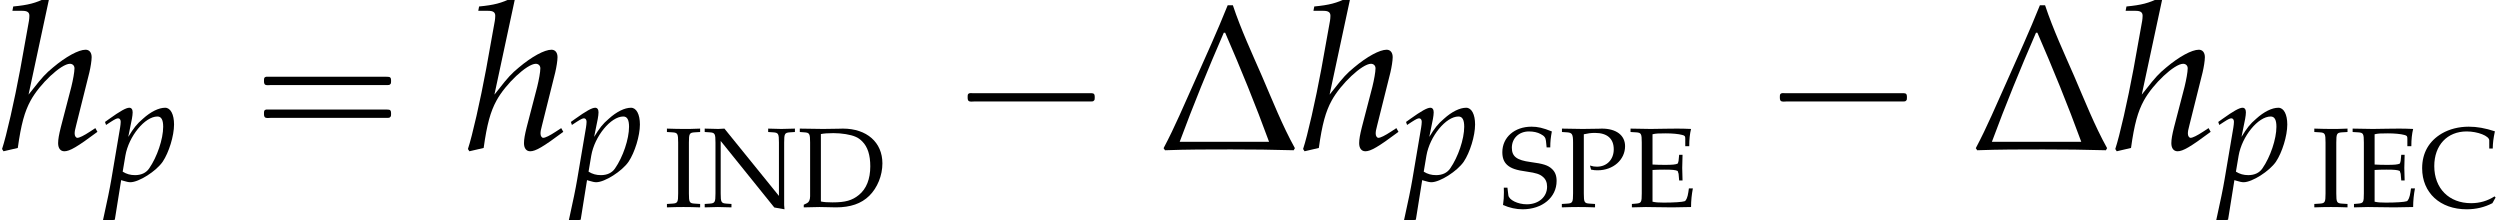
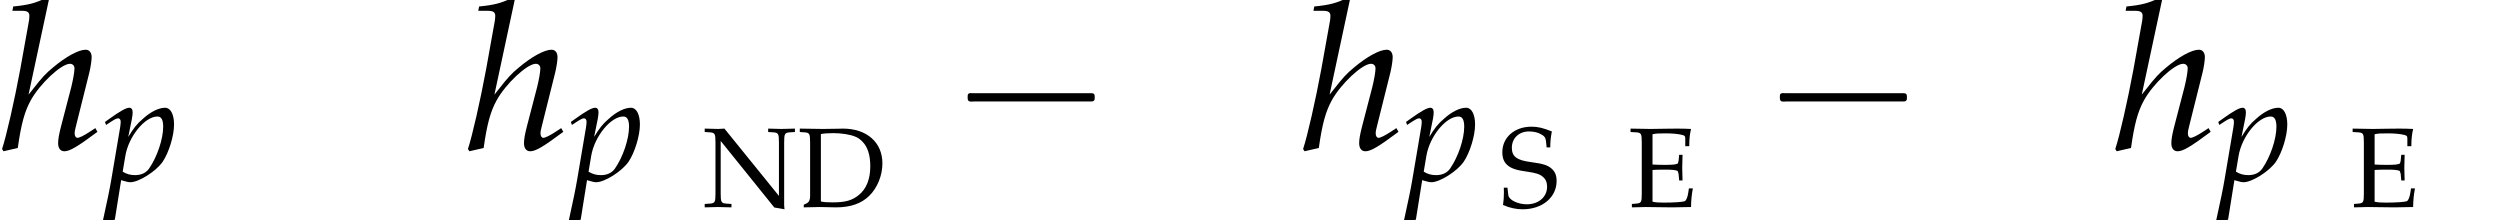
<svg xmlns="http://www.w3.org/2000/svg" xmlns:xlink="http://www.w3.org/1999/xlink" version="1.1" width="131.374pt" height="11.561pt" viewBox="166.933 74.439 131.374 11.561">
  <defs>
    <path id="g3-104" d="M1.874-5.733L1.779-5.82C1.366-5.614 1.08-5.542 .508-5.487L.476-5.32H.858C1.048-5.32 1.128-5.264 1.128-5.129C1.128-5.066 1.12-4.994 1.112-4.939L.778-3.081C.556-1.882 .246-.516 .079-.016L.135 .071L.683-.056C.81-.969 .945-1.453 1.175-1.874C1.525-2.517 2.35-3.287 2.684-3.287C2.787-3.287 2.859-3.216 2.859-3.113C2.859-2.97 2.803-2.668 2.739-2.406L2.334-.85C2.263-.564 2.231-.389 2.231-.238C2.231-.048 2.319 .071 2.469 .071C2.676 .071 2.962-.095 3.74-.675L3.66-.818L3.454-.683C3.224-.532 3.049-.445 2.97-.445C2.914-.445 2.866-.516 2.866-.603C2.866-.683 2.874-.746 2.922-.921L3.43-2.954C3.478-3.16 3.518-3.406 3.518-3.541C3.518-3.716 3.43-3.827 3.287-3.827C3.017-3.827 2.533-3.565 2.033-3.144C1.755-2.914 1.62-2.771 1.255-2.303L1.096-2.104L1.874-5.733Z" />
    <path id="g3-112" d="M.913-.024L.985 0C1.191 .064 1.31 .087 1.397 .087C1.842 .087 2.755-.492 3.097-.993C3.422-1.477 3.692-2.35 3.692-2.946C3.692-3.478 3.51-3.827 3.224-3.827C2.89-3.827 2.469-3.621 2.057-3.248C1.731-2.97 1.572-2.763 1.286-2.295L1.477-3.24C1.501-3.375 1.517-3.494 1.517-3.589C1.517-3.74 1.453-3.827 1.342-3.827C1.175-3.827 .873-3.66 .286-3.24L.064-3.081L.119-2.922L.373-3.089C.596-3.232 .683-3.271 .754-3.271C.834-3.271 .889-3.2 .889-3.089C.889-3.025 .873-2.866 .858-2.787L.397-.064C.318 .413 .167 1.135 .008 1.85L-.056 2.144L0 2.192C.167 2.136 .326 2.096 .58 2.057L.913-.024ZM1.135-1.31C1.31-2.327 2.16-3.367 2.819-3.367C3.025-3.367 3.121-3.192 3.121-2.827C3.121-2.184 2.803-1.239 2.382-.635C2.223-.405 1.969-.286 1.644-.286C1.397-.286 1.199-.341 .993-.468L1.135-1.31Z" />
    <use id="g6-104" xlink:href="#g3-104" transform="scale(1.369)" />
    <path id="g0-1" d="M.982-2.945C.949-2.935 .927-2.913 .916-2.88S.905-2.804 .905-2.771C.905-2.684 .895-2.575 .982-2.531C1.058-2.498 1.178-2.52 1.265-2.52H1.909H5.978H7.135H7.396C7.451-2.52 7.505-2.52 7.538-2.564C7.582-2.596 7.582-2.651 7.582-2.705C7.582-2.793 7.593-2.924 7.484-2.945C7.44-2.956 7.385-2.956 7.342-2.956H7.08H6.24H2.509H1.44H1.145C1.091-2.956 1.036-2.967 .982-2.945Z" />
-     <path id="g0-16" d="M.982-3.807C.949-3.796 .927-3.775 .916-3.742S.905-3.665 .905-3.633C.905-3.545 .895-3.436 .982-3.393C1.058-3.36 1.178-3.382 1.265-3.382H1.909H5.978H7.124C7.211-3.382 7.309-3.382 7.396-3.382C7.451-3.382 7.505-3.382 7.538-3.425C7.582-3.458 7.582-3.513 7.582-3.567C7.582-3.655 7.593-3.785 7.484-3.807C7.44-3.818 7.385-3.818 7.342-3.818H7.08H6.24H2.509H1.44H1.145C1.091-3.818 1.036-3.829 .982-3.807ZM.982-2.084C.949-2.073 .927-2.051 .916-2.018S.905-1.942 .905-1.909C.905-1.822 .895-1.713 .982-1.669C1.058-1.636 1.178-1.658 1.265-1.658H1.909H5.978H7.135H7.396C7.451-1.658 7.505-1.658 7.538-1.702C7.582-1.735 7.582-1.789 7.582-1.844C7.582-1.931 7.593-2.062 7.484-2.084C7.44-2.095 7.385-2.095 7.342-2.095H7.08H6.24H2.509H1.44H1.145C1.091-2.095 1.036-2.105 .982-2.084Z" />
-     <path id="g9-1" d="M3.942-.036C3.579-.691 3.293-1.417 2.995-2.108C2.704-2.775 2.388-3.454 2.156-4.151H2.007C1.709-3.406 1.376-2.68 1.048-1.941C.762-1.31 .488-.649 .161-.036L.202 .024C.834 0 1.465 0 2.102 0C2.704 0 3.305 .006 3.907 .024L3.942-.036ZM3.198-.22H.625C1.018-1.28 1.441-2.317 1.894-3.359H1.935C2.382-2.329 2.811-1.28 3.198-.22Z" />
-     <path id="g8-67" d="M3.99-.5L3.936-.56C3.567-.322 3.156-.202 2.704-.202C1.542-.202 .768-.977 .768-2.15C.768-3.246 1.447-3.972 2.471-3.972C3.055-3.972 3.657-3.734 3.657-3.502V-3.073H3.841C3.847-3.371 3.871-3.585 3.954-3.978C3.448-4.145 3.013-4.222 2.579-4.222C2.061-4.222 1.566-4.097 1.167-3.865C.488-3.466 .131-2.841 .131-2.037C.131-.75 1.072 .119 2.471 .119C2.966 .119 3.412 .012 3.823-.202L3.99-.5Z" />
    <path id="g8-68" d="M.339-.119V.018C1.03 0 1.03 0 1.167 0C1.274 0 1.37 0 1.477 .006C1.947 .018 1.947 .018 2.031 .018C2.793 .018 3.365-.179 3.782-.59C4.21-1.012 4.472-1.656 4.472-2.293C4.472-3.4 3.651-4.121 2.394-4.121C2.352-4.121 2.275-4.121 2.168-4.115C1.87-4.109 1.614-4.103 1.358-4.103C1.137-4.103 .81-4.109 .131-4.121V-3.942L.369-3.925C.643-3.907 .673-3.853 .673-3.389V-.566C.673-.393 .619-.262 .524-.214L.339-.119ZM1.239-3.835C1.394-3.865 1.602-3.883 1.9-3.883C2.334-3.883 2.811-3.805 3.061-3.692C3.192-3.639 3.305-3.555 3.412-3.448C3.698-3.162 3.835-2.733 3.835-2.138C3.835-1.471 3.633-.959 3.24-.637C2.882-.345 2.525-.244 1.852-.244C1.578-.244 1.394-.256 1.239-.292V-3.835Z" />
    <path id="g8-69" d="M.131-3.942L.417-3.925C.691-3.907 .721-3.859 .721-3.389V-.715C.721-.244 .697-.202 .417-.179L.202-.161V.018C.596 .006 .768 0 .935 0C.965 0 1.131 0 1.358 .006C2.186 .018 2.186 .018 2.317 .018C2.501 .018 2.501 .018 3.311 0C3.311-.345 3.347-.667 3.406-.977H3.198C3.186-.881 3.174-.798 3.168-.774C3.132-.518 3.055-.333 2.972-.304C2.847-.262 2.412-.232 1.876-.232C1.566-.232 1.459-.244 1.286-.28V-1.947C1.453-1.959 1.632-1.965 1.9-1.965C2.34-1.965 2.501-1.947 2.608-1.894L2.656-1.745L2.686-1.394H2.864C2.847-1.947 2.847-1.947 2.847-2.055C2.847-2.15 2.847-2.15 2.864-2.745H2.686L2.656-2.436C2.65-2.382 2.632-2.329 2.608-2.281C2.501-2.233 2.334-2.215 1.941-2.215C1.691-2.215 1.489-2.221 1.286-2.233V-3.823C1.471-3.865 1.572-3.871 1.983-3.871C2.323-3.871 2.656-3.841 2.847-3.788C2.99-3.752 3.007-3.722 3.007-3.585V-3.198H3.216C3.216-3.555 3.246-3.841 3.311-4.103C3.019-4.115 2.835-4.121 2.573-4.121C2.424-4.121 2.227-4.121 1.983-4.115C1.608-4.109 1.352-4.103 1.191-4.103C.989-4.103 .721-4.109 .131-4.121V-3.942Z" />
-     <path id="g8-73" d="M1.286-3.389C1.286-3.859 1.316-3.907 1.59-3.925L1.876-3.942V-4.121C1.441-4.103 1.31-4.103 1-4.103C.703-4.103 .56-4.109 .131-4.121V-3.942L.417-3.925C.691-3.907 .721-3.859 .721-3.389V-.715C.721-.244 .691-.197 .417-.179L.131-.161V.018C.482 .006 .691 0 1 0S1.525 .006 1.876 .018V-.161L1.59-.179C1.316-.197 1.286-.244 1.286-.715V-3.389Z" />
    <path id="g8-78" d="M.816-4.103C.482-4.109 .429-4.109 .101-4.121V-3.942L.363-3.925C.637-3.907 .667-3.853 .667-3.389V-.715C.667-.25 .637-.197 .363-.179L.101-.161V.018C.691 0 .691 0 .792 0C.881 0 .881 0 1.507 .018V-.161L1.245-.179C.971-.197 .941-.25 .941-.715V-3.472L3.758 .024L4.294 .119C4.294 .095 4.294 .089 4.288 .048C4.282-.018 4.276-.066 4.276-.101V-3.389C4.276-3.853 4.306-3.907 4.58-3.925L4.842-3.942V-4.121C4.216-4.103 4.216-4.103 4.127-4.103C4.026-4.103 4.026-4.103 3.436-4.121V-3.942L3.698-3.925C3.972-3.907 4.002-3.853 4.002-3.389V-.584L1.137-4.121L.816-4.103Z" />
-     <path id="g8-80" d="M1.286-3.823C1.495-3.871 1.667-3.895 1.87-3.895C2.513-3.895 2.859-3.597 2.859-3.031C2.859-2.495 2.495-2.12 1.977-2.12C1.852-2.12 1.763-2.132 1.608-2.18L1.667-1.965C1.81-1.935 1.894-1.93 2.013-1.93C2.829-1.93 3.454-2.483 3.454-3.198C3.454-3.77 2.99-4.121 2.233-4.121C2.203-4.121 2.144-4.121 2.066-4.115C1.846-4.109 1.394-4.103 1.221-4.103C1.09-4.103 1.09-4.103 .137-4.121V-3.942L.405-3.925C.673-3.907 .721-3.829 .721-3.389V-.715C.721-.244 .691-.197 .417-.179L.131-.161V.018C.482 .006 .691 0 1 0S1.525 .006 1.876 .018V-.161L1.59-.179C1.316-.197 1.286-.244 1.286-.715V-3.823Z" />
    <path id="g8-83" d="M2.662-3.132C2.662-3.448 2.686-3.651 2.745-3.972C2.269-4.163 2.001-4.222 1.673-4.222C.786-4.222 .143-3.662 .143-2.882C.143-2.591 .22-2.376 .393-2.215C.596-2.031 .869-1.935 1.447-1.858C1.906-1.793 2.114-1.727 2.269-1.59C2.424-1.465 2.495-1.292 2.495-1.066C2.495-.53 2.049-.143 1.429-.143C.953-.143 .488-.375 .459-.619L.411-1.018H.22C.226-.911 .226-.816 .226-.78C.226-.506 .214-.375 .179-.107C.518 .042 .864 .119 1.209 .119C2.245 .119 2.995-.506 2.995-1.37C2.995-1.65 2.918-1.846 2.751-2.001C2.543-2.197 2.293-2.275 1.626-2.364C.899-2.46 .643-2.656 .643-3.115C.643-3.615 1.018-3.972 1.542-3.972C1.775-3.972 1.995-3.925 2.156-3.835C2.352-3.734 2.418-3.645 2.436-3.472L2.471-3.132H2.662Z" />
    <use id="g12-1" xlink:href="#g9-1" transform="scale(1.825)" />
  </defs>
  <g id="page1">
    <use x="166.933" y="82.291" xlink:href="#g6-104" />
    <use x="172.387" y="83.928" xlink:href="#g3-112" />
    <use x="179.901" y="82.291" xlink:href="#g0-16" />
    <use x="191.414" y="82.291" xlink:href="#g6-104" />
    <use x="196.868" y="83.928" xlink:href="#g3-112" />
    <use x="201.849" y="85.318" xlink:href="#g8-73" />
    <use x="203.864" y="85.318" xlink:href="#g8-78" />
    <use x="208.831" y="85.318" xlink:href="#g8-68" />
    <use x="216.878" y="82.291" xlink:href="#g0-1" />
    <use x="227.785" y="82.291" xlink:href="#g12-1" />
    <use x="235.302" y="82.291" xlink:href="#g6-104" />
    <use x="240.756" y="83.928" xlink:href="#g3-112" />
    <use x="245.737" y="85.318" xlink:href="#g8-83" />
    <use x="248.876" y="85.318" xlink:href="#g8-80" />
    <use x="252.486" y="85.318" xlink:href="#g8-69" />
    <use x="259.559" y="82.291" xlink:href="#g0-1" />
    <use x="270.466" y="82.291" xlink:href="#g12-1" />
    <use x="277.982" y="82.291" xlink:href="#g6-104" />
    <use x="283.437" y="83.928" xlink:href="#g3-112" />
    <use x="288.418" y="85.318" xlink:href="#g8-73" />
    <use x="290.432" y="85.318" xlink:href="#g8-69" />
    <use x="294.085" y="85.318" xlink:href="#g8-67" />
  </g>
</svg>